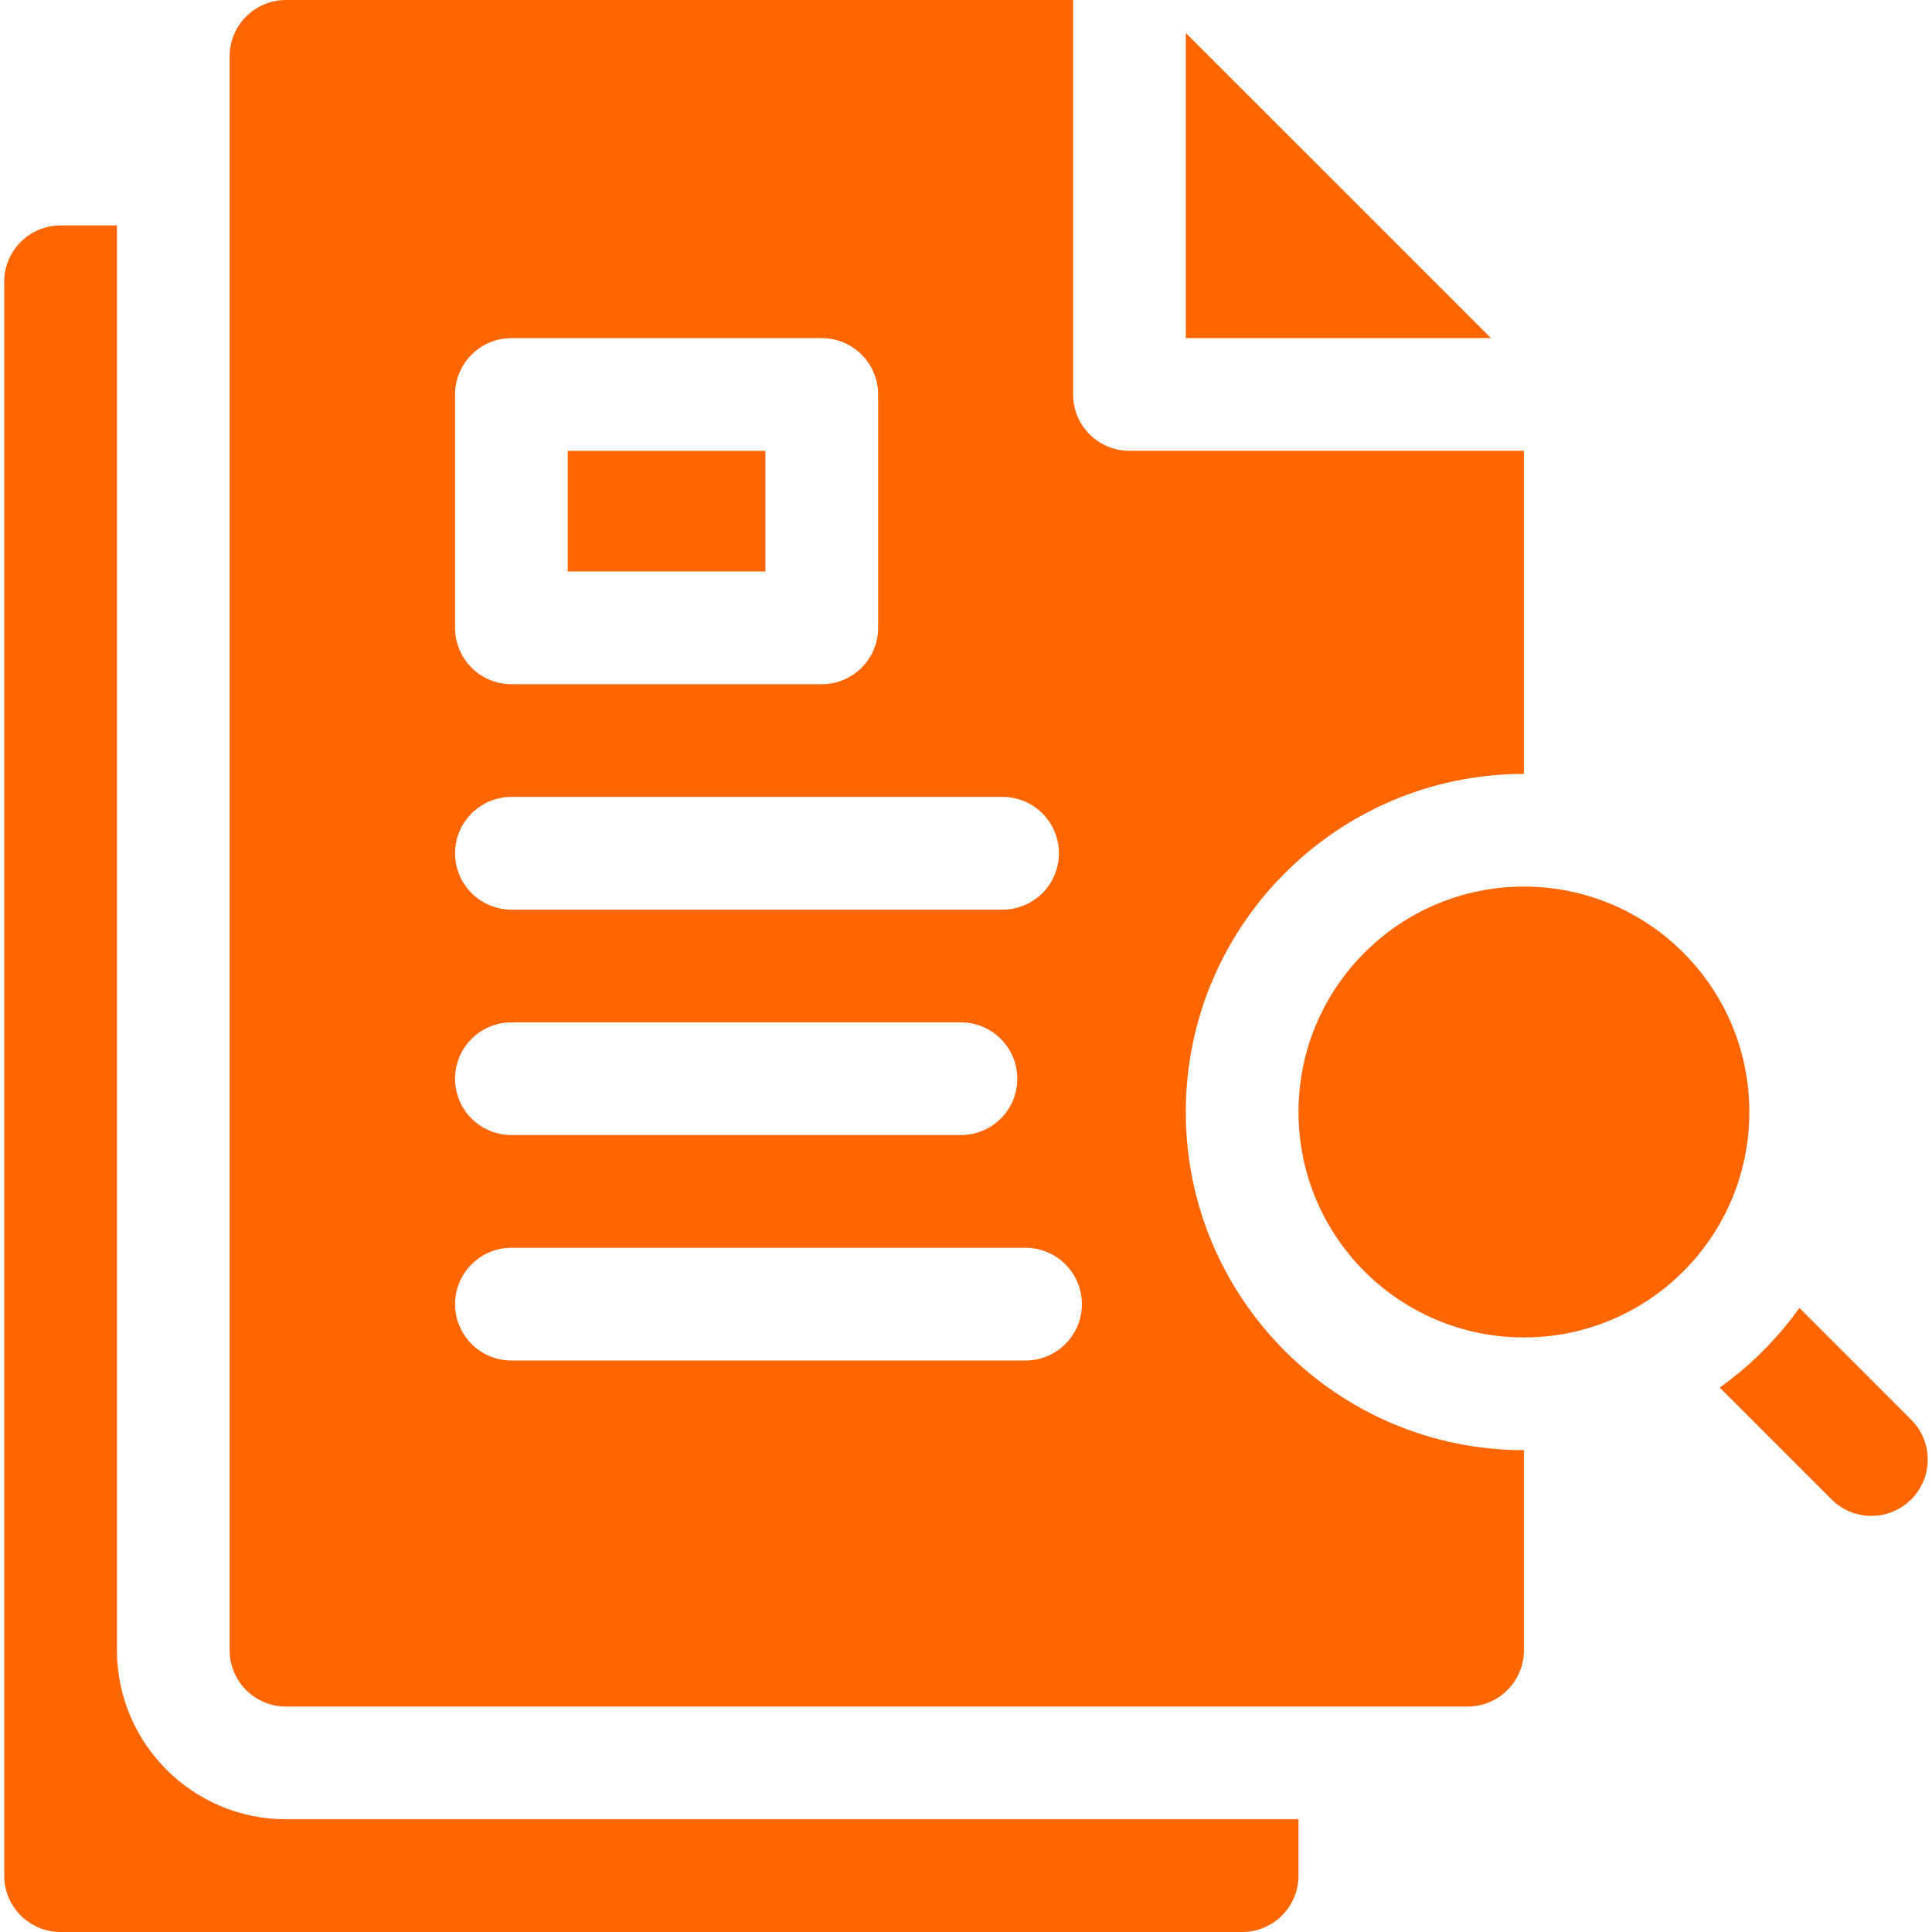
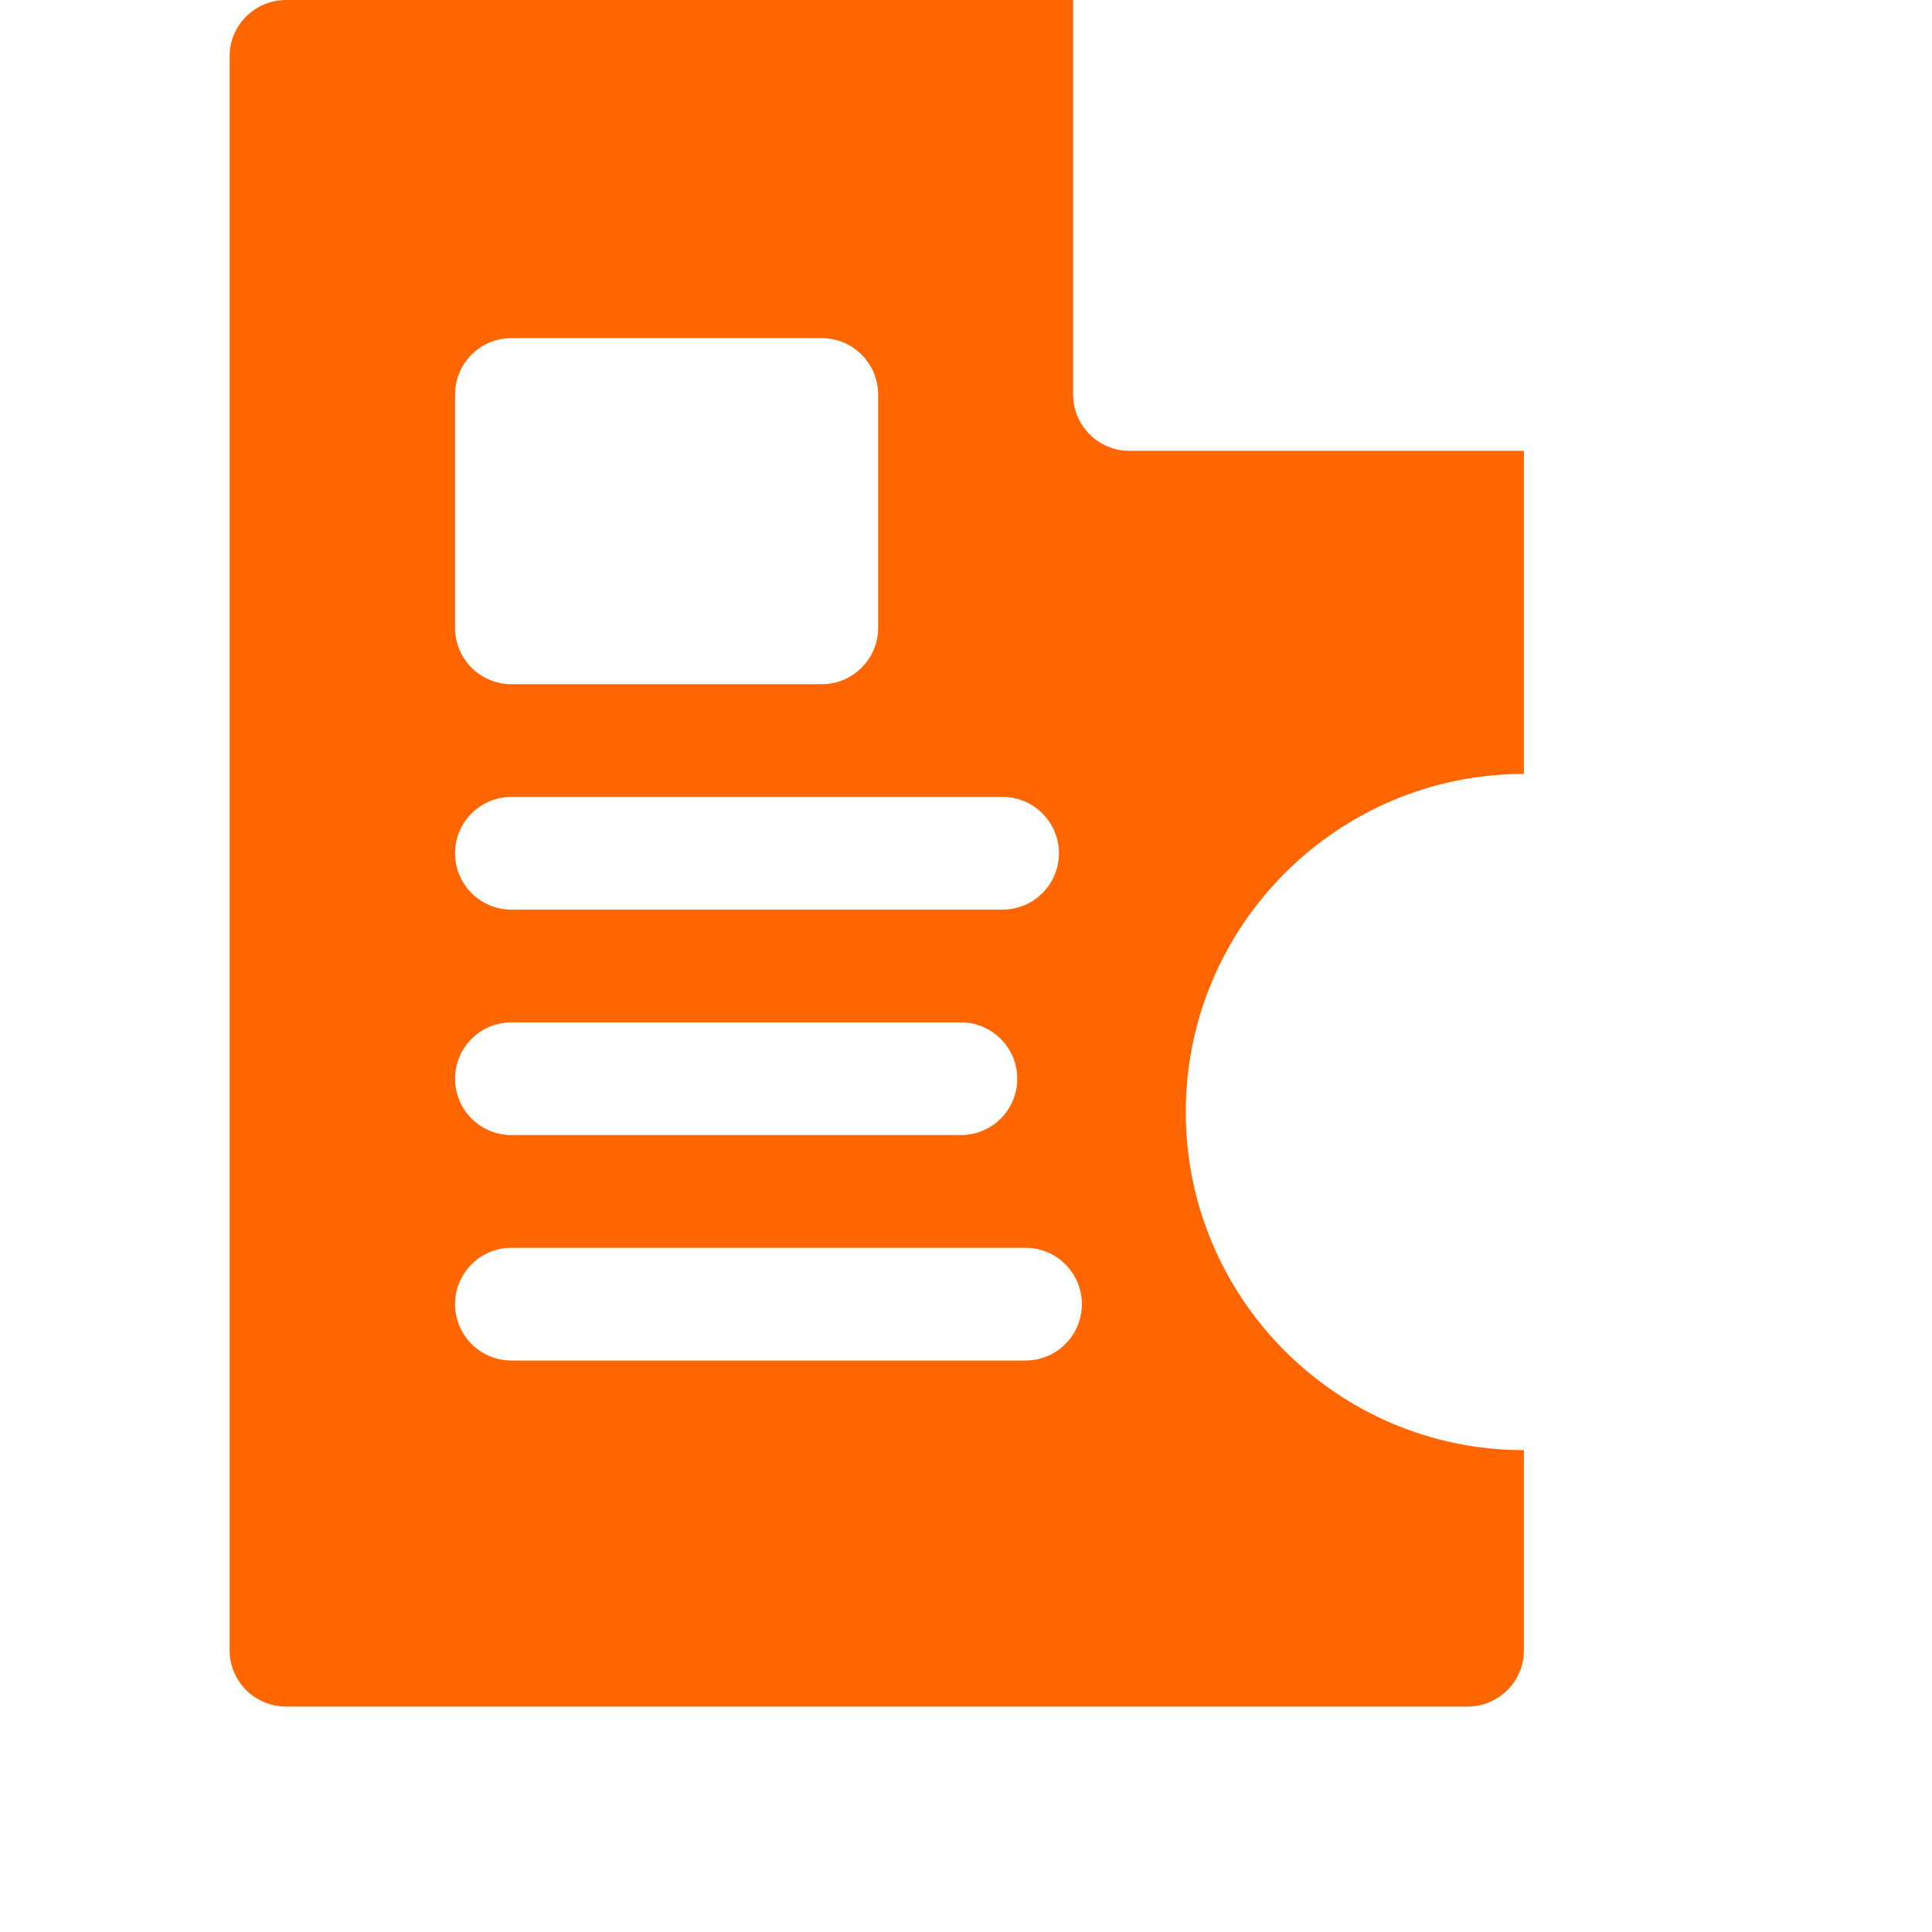
<svg xmlns="http://www.w3.org/2000/svg" width="50" height="50" viewBox="0 0 50 50" fill="none">
  <g clip-path="url(#clip0_6909_3703)">
-     <path d="M30.689 0.854V8.749H38.586L30.689 0.854Z" fill="#FF6600" />
-     <path d="M14.693 11.668H19.808V14.79H14.693V11.668Z" fill="#FF6600" />
-     <path d="M3.027 42.707V5.834H1.568C0.762 5.834 0.109 6.487 0.109 7.292V48.541C0.109 49.347 0.762 50 1.568 50H32.146C32.952 50 33.605 49.347 33.605 48.541V47.083H7.402C4.99 47.083 3.027 45.12 3.027 42.707Z" fill="#FF6600" />
-     <path d="M39.439 34.613C42.661 34.613 45.273 32.001 45.273 28.779C45.273 25.557 42.661 22.945 39.439 22.945C36.217 22.945 33.605 25.557 33.605 28.779C33.605 32.001 36.217 34.613 39.439 34.613Z" fill="#FF6600" />
    <path d="M30.688 28.78C30.688 23.955 34.614 20.029 39.439 20.029V11.667H29.23C28.425 11.667 27.772 11.014 27.772 10.209V0H7.402C6.596 0 5.943 0.653 5.943 1.458V42.707C5.943 43.513 6.596 44.166 7.402 44.166H37.98C38.786 44.166 39.439 43.513 39.439 42.707V37.53C34.614 37.53 30.688 33.605 30.688 28.78ZM11.777 10.209C11.777 9.404 12.43 8.751 13.236 8.751H21.267C22.073 8.751 22.726 9.404 22.726 10.209V16.248C22.726 17.054 22.073 17.707 21.267 17.707H13.236C12.43 17.707 11.777 17.054 11.777 16.248V10.209ZM13.236 20.624H25.946C26.752 20.624 27.405 21.277 27.405 22.083C27.405 22.888 26.752 23.541 25.946 23.541H13.236C12.43 23.541 11.777 22.888 11.777 22.083C11.777 21.277 12.43 20.624 13.236 20.624ZM13.236 26.459H24.868C25.674 26.459 26.327 27.112 26.327 27.917C26.327 28.723 25.674 29.375 24.868 29.375H13.236C12.43 29.375 11.777 28.723 11.777 27.917C11.777 27.112 12.43 26.459 13.236 26.459ZM26.541 35.21H13.236C12.43 35.21 11.777 34.557 11.777 33.751C11.777 32.946 12.43 32.293 13.236 32.293H26.541C27.346 32.293 27.999 32.946 27.999 33.751C27.999 34.557 27.346 35.21 26.541 35.21Z" fill="#FF6600" />
-     <path d="M49.462 36.742L46.568 33.848C46.001 34.644 45.303 35.342 44.506 35.91L47.4 38.804C47.684 39.089 48.058 39.231 48.431 39.231C48.804 39.231 49.177 39.089 49.462 38.804C50.032 38.234 50.032 37.311 49.462 36.742Z" fill="#FF6600" />
  </g>
  <defs>
    <clipPath id="clip0_6909_3703">
      <rect width="50" height="50" fill="white" />
    </clipPath>
  </defs>
</svg>